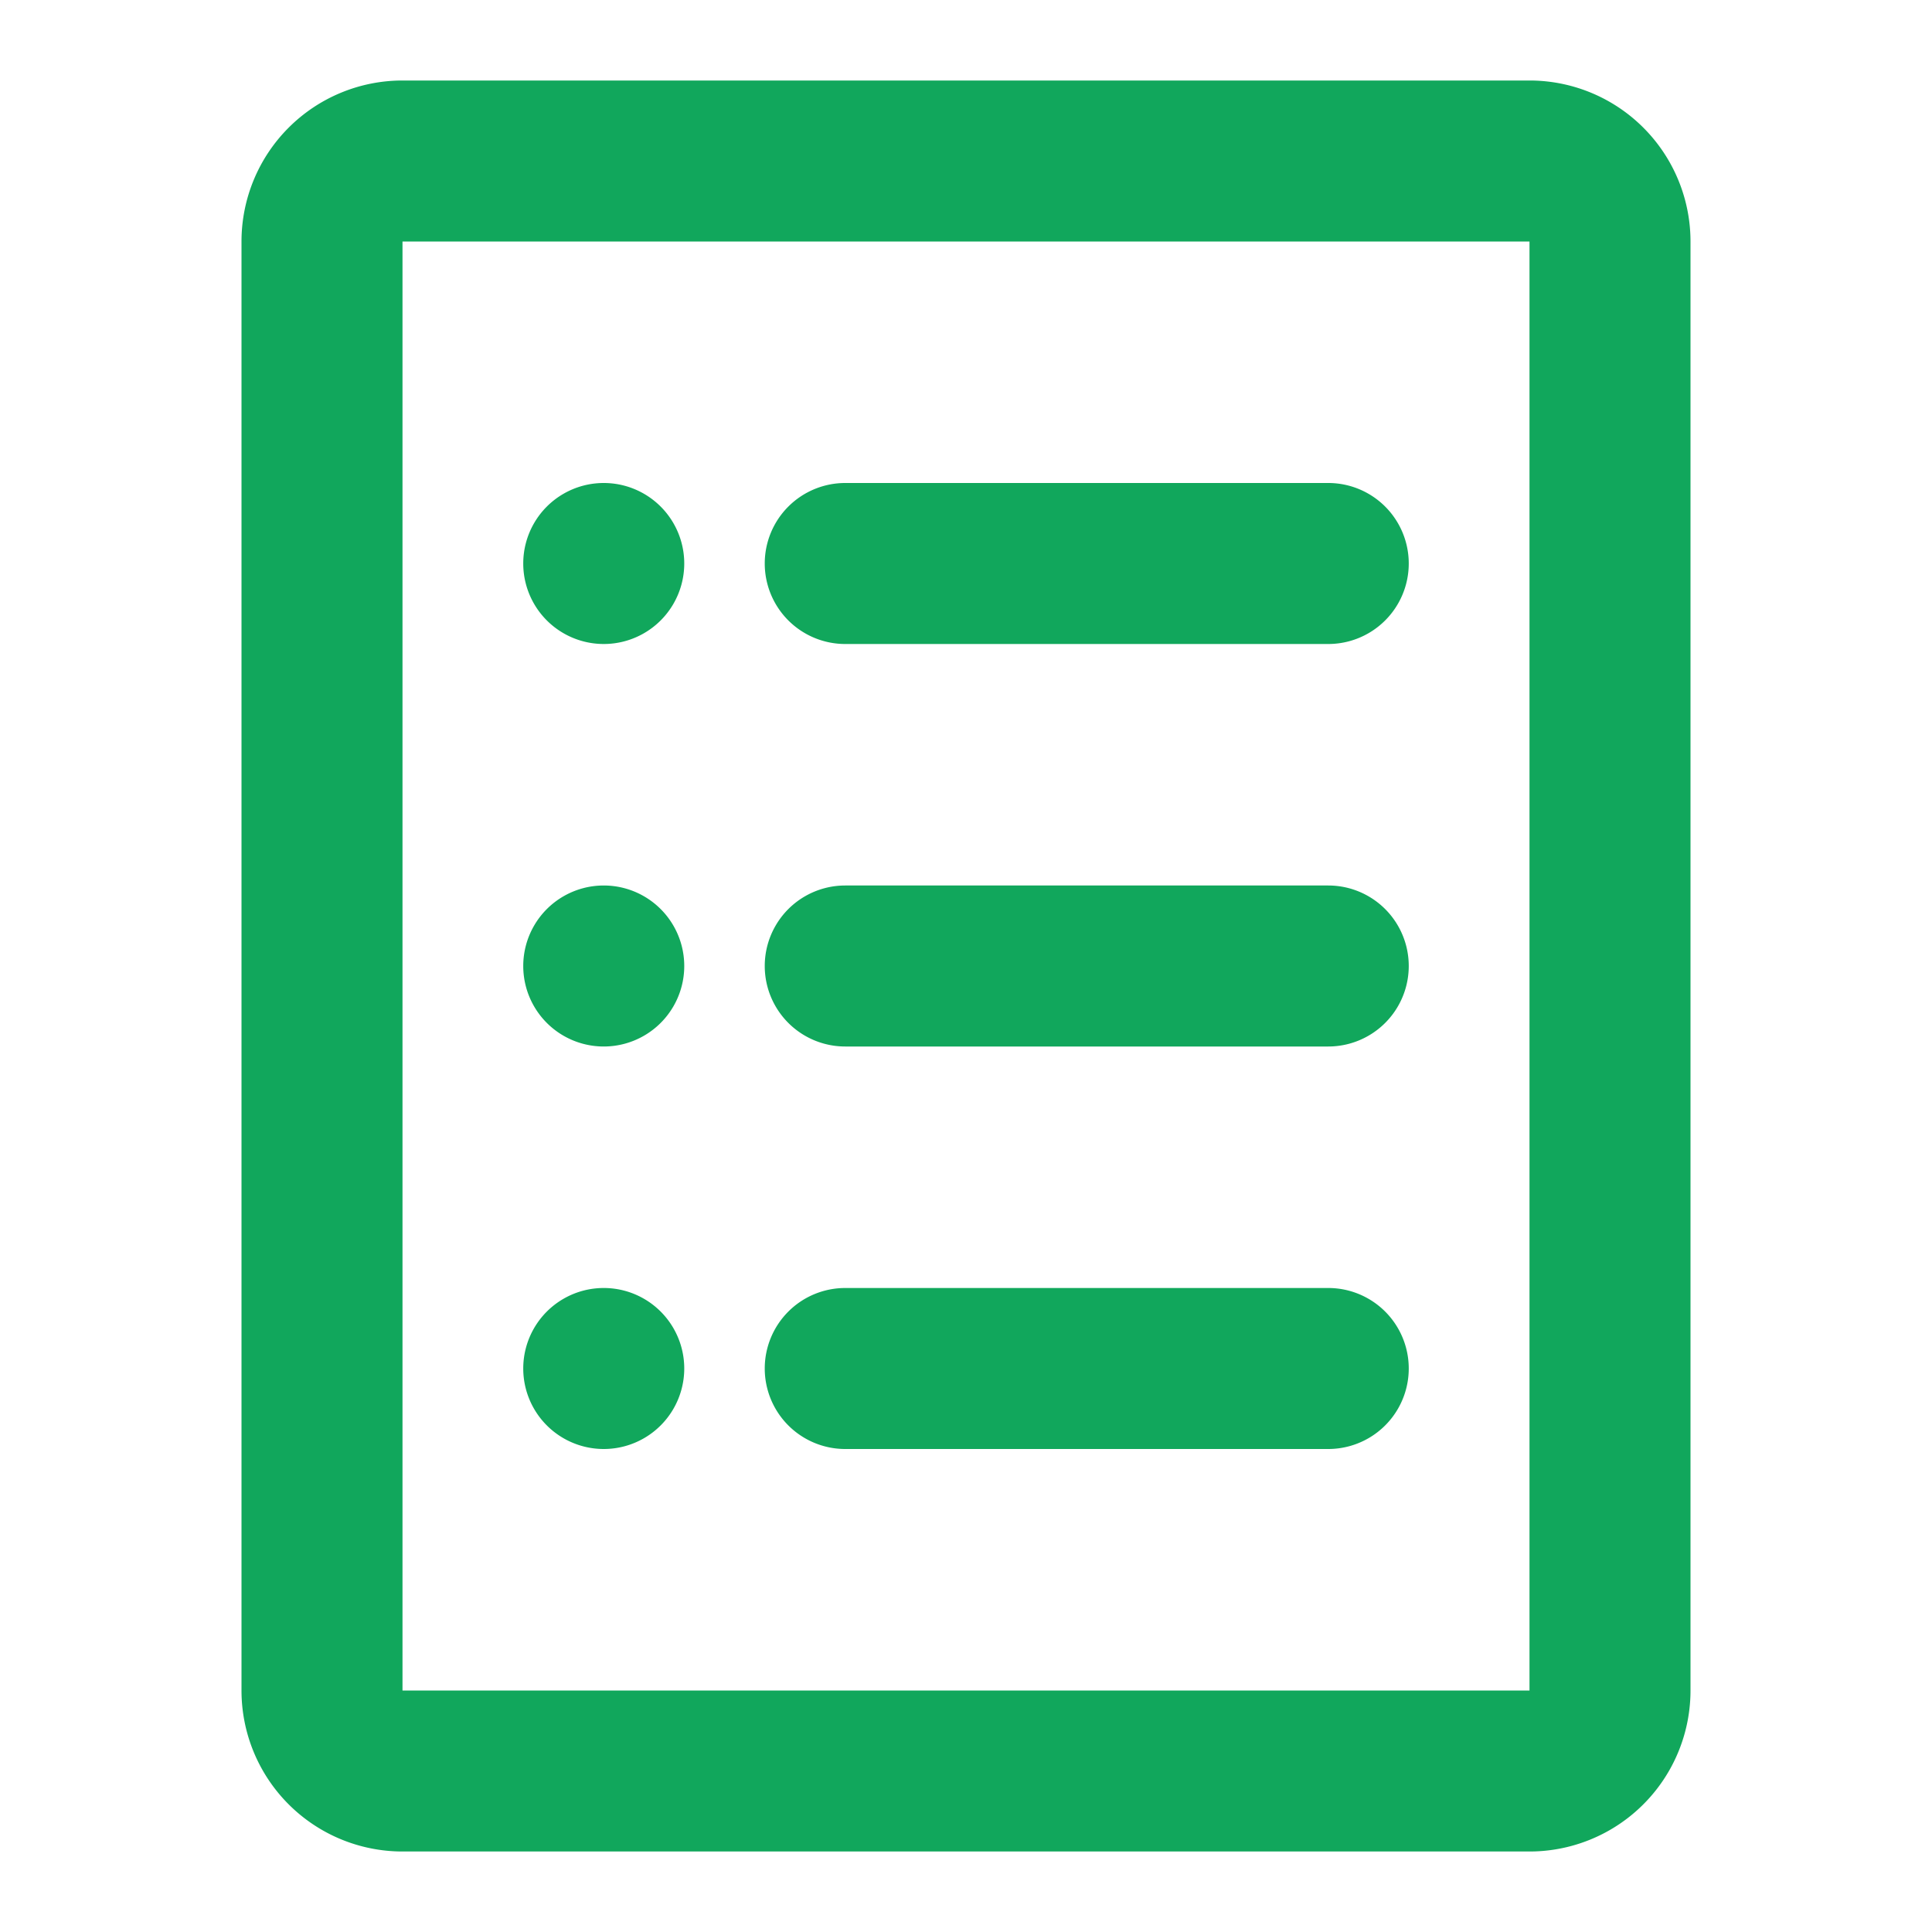
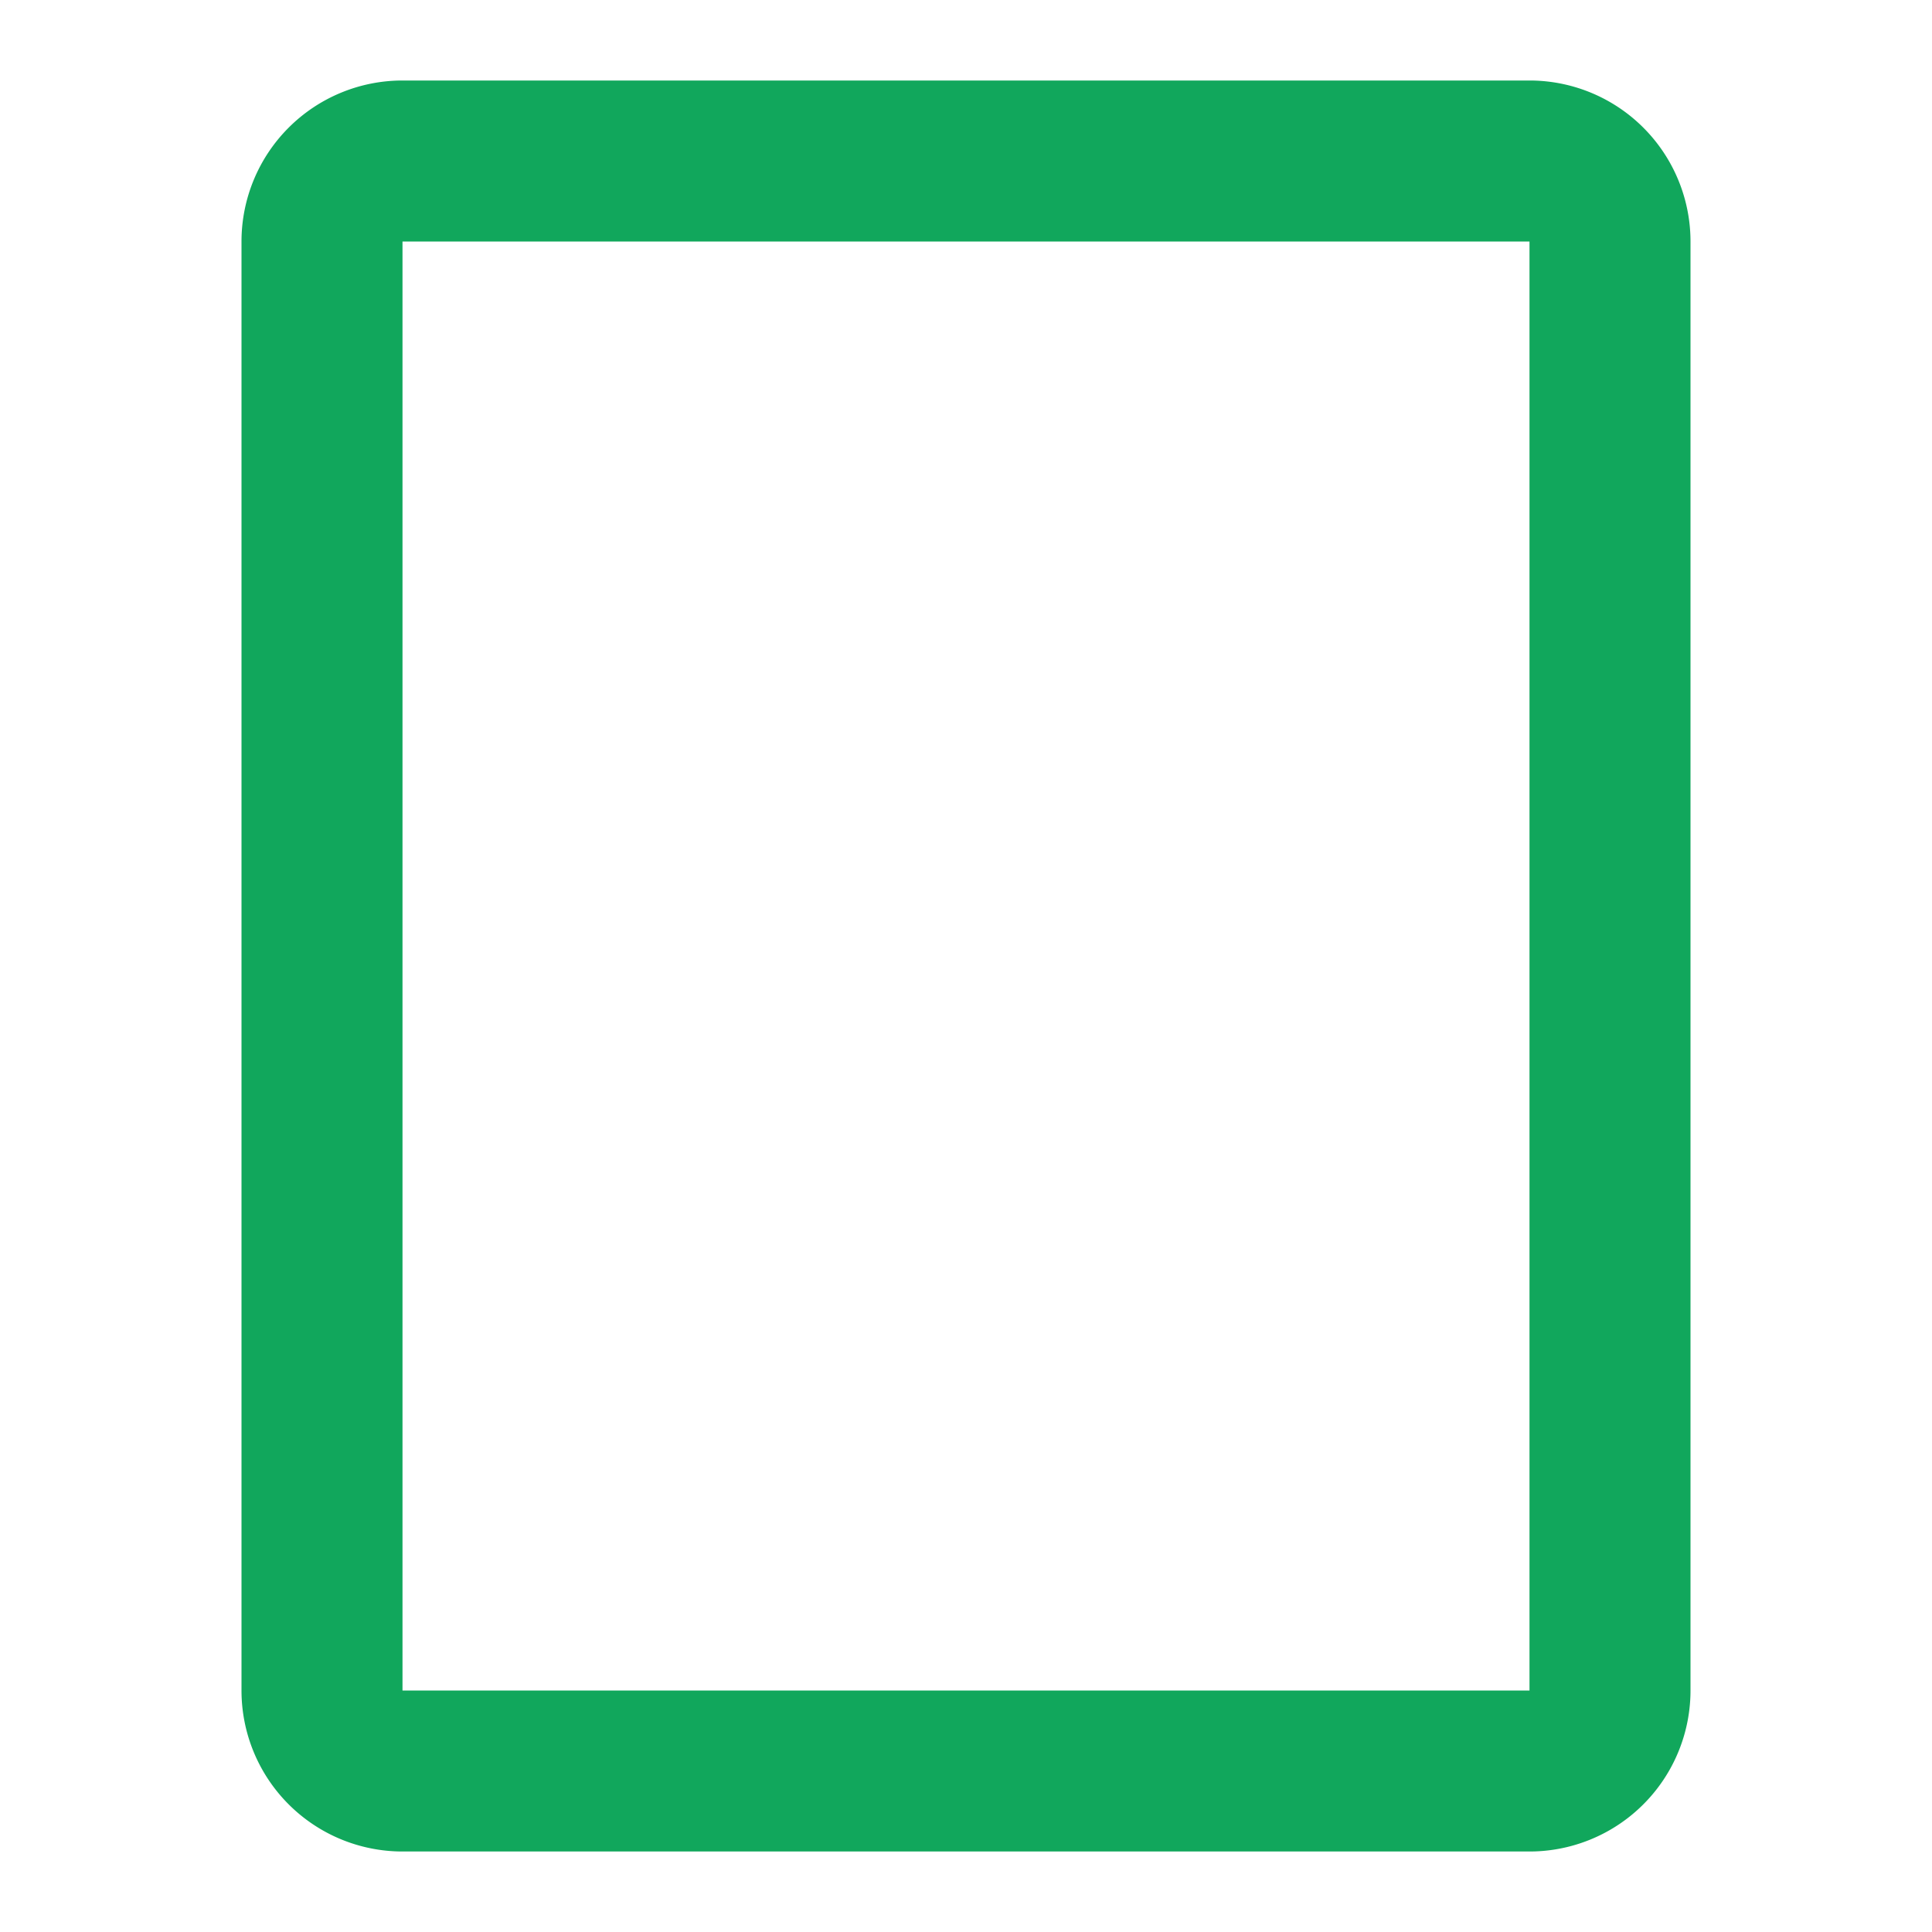
<svg xmlns="http://www.w3.org/2000/svg" width="24" height="24" fill="none">
-   <path d="M9.5 7a1 1 0 011-1h6a1 1 0 110 2h-6a1 1 0 01-1-1zm1 4a1 1 0 100 2h6a1 1 0 100-2h-6zm-1 6a1 1 0 011-1h6a1 1 0 110 2h-6a1 1 0 01-1-1zm-1-10a1 1 0 11-2 0 1 1 0 012 0zm-1 6a1 1 0 100-2 1 1 0 000 2zm1 4a1 1 0 11-2 0 1 1 0 012 0z" fill="#11A75C" />
-   <path fill-rule="evenodd" clip-rule="evenodd" d="M3 3a2 2 0 012-2h14a2 2 0 012 2v18a2 2 0 01-2 2H5a2 2 0 01-2-2V3zm16 0H5v18h14V3z" fill="#11A75C" />
+   <path fill-rule="evenodd" clip-rule="evenodd" d="M3 3a2 2 0 012-2h14a2 2 0 012 2v18a2 2 0 01-2 2H5a2 2 0 01-2-2V3zm16 0H5v18h14z" fill="#11A75C" />
</svg>